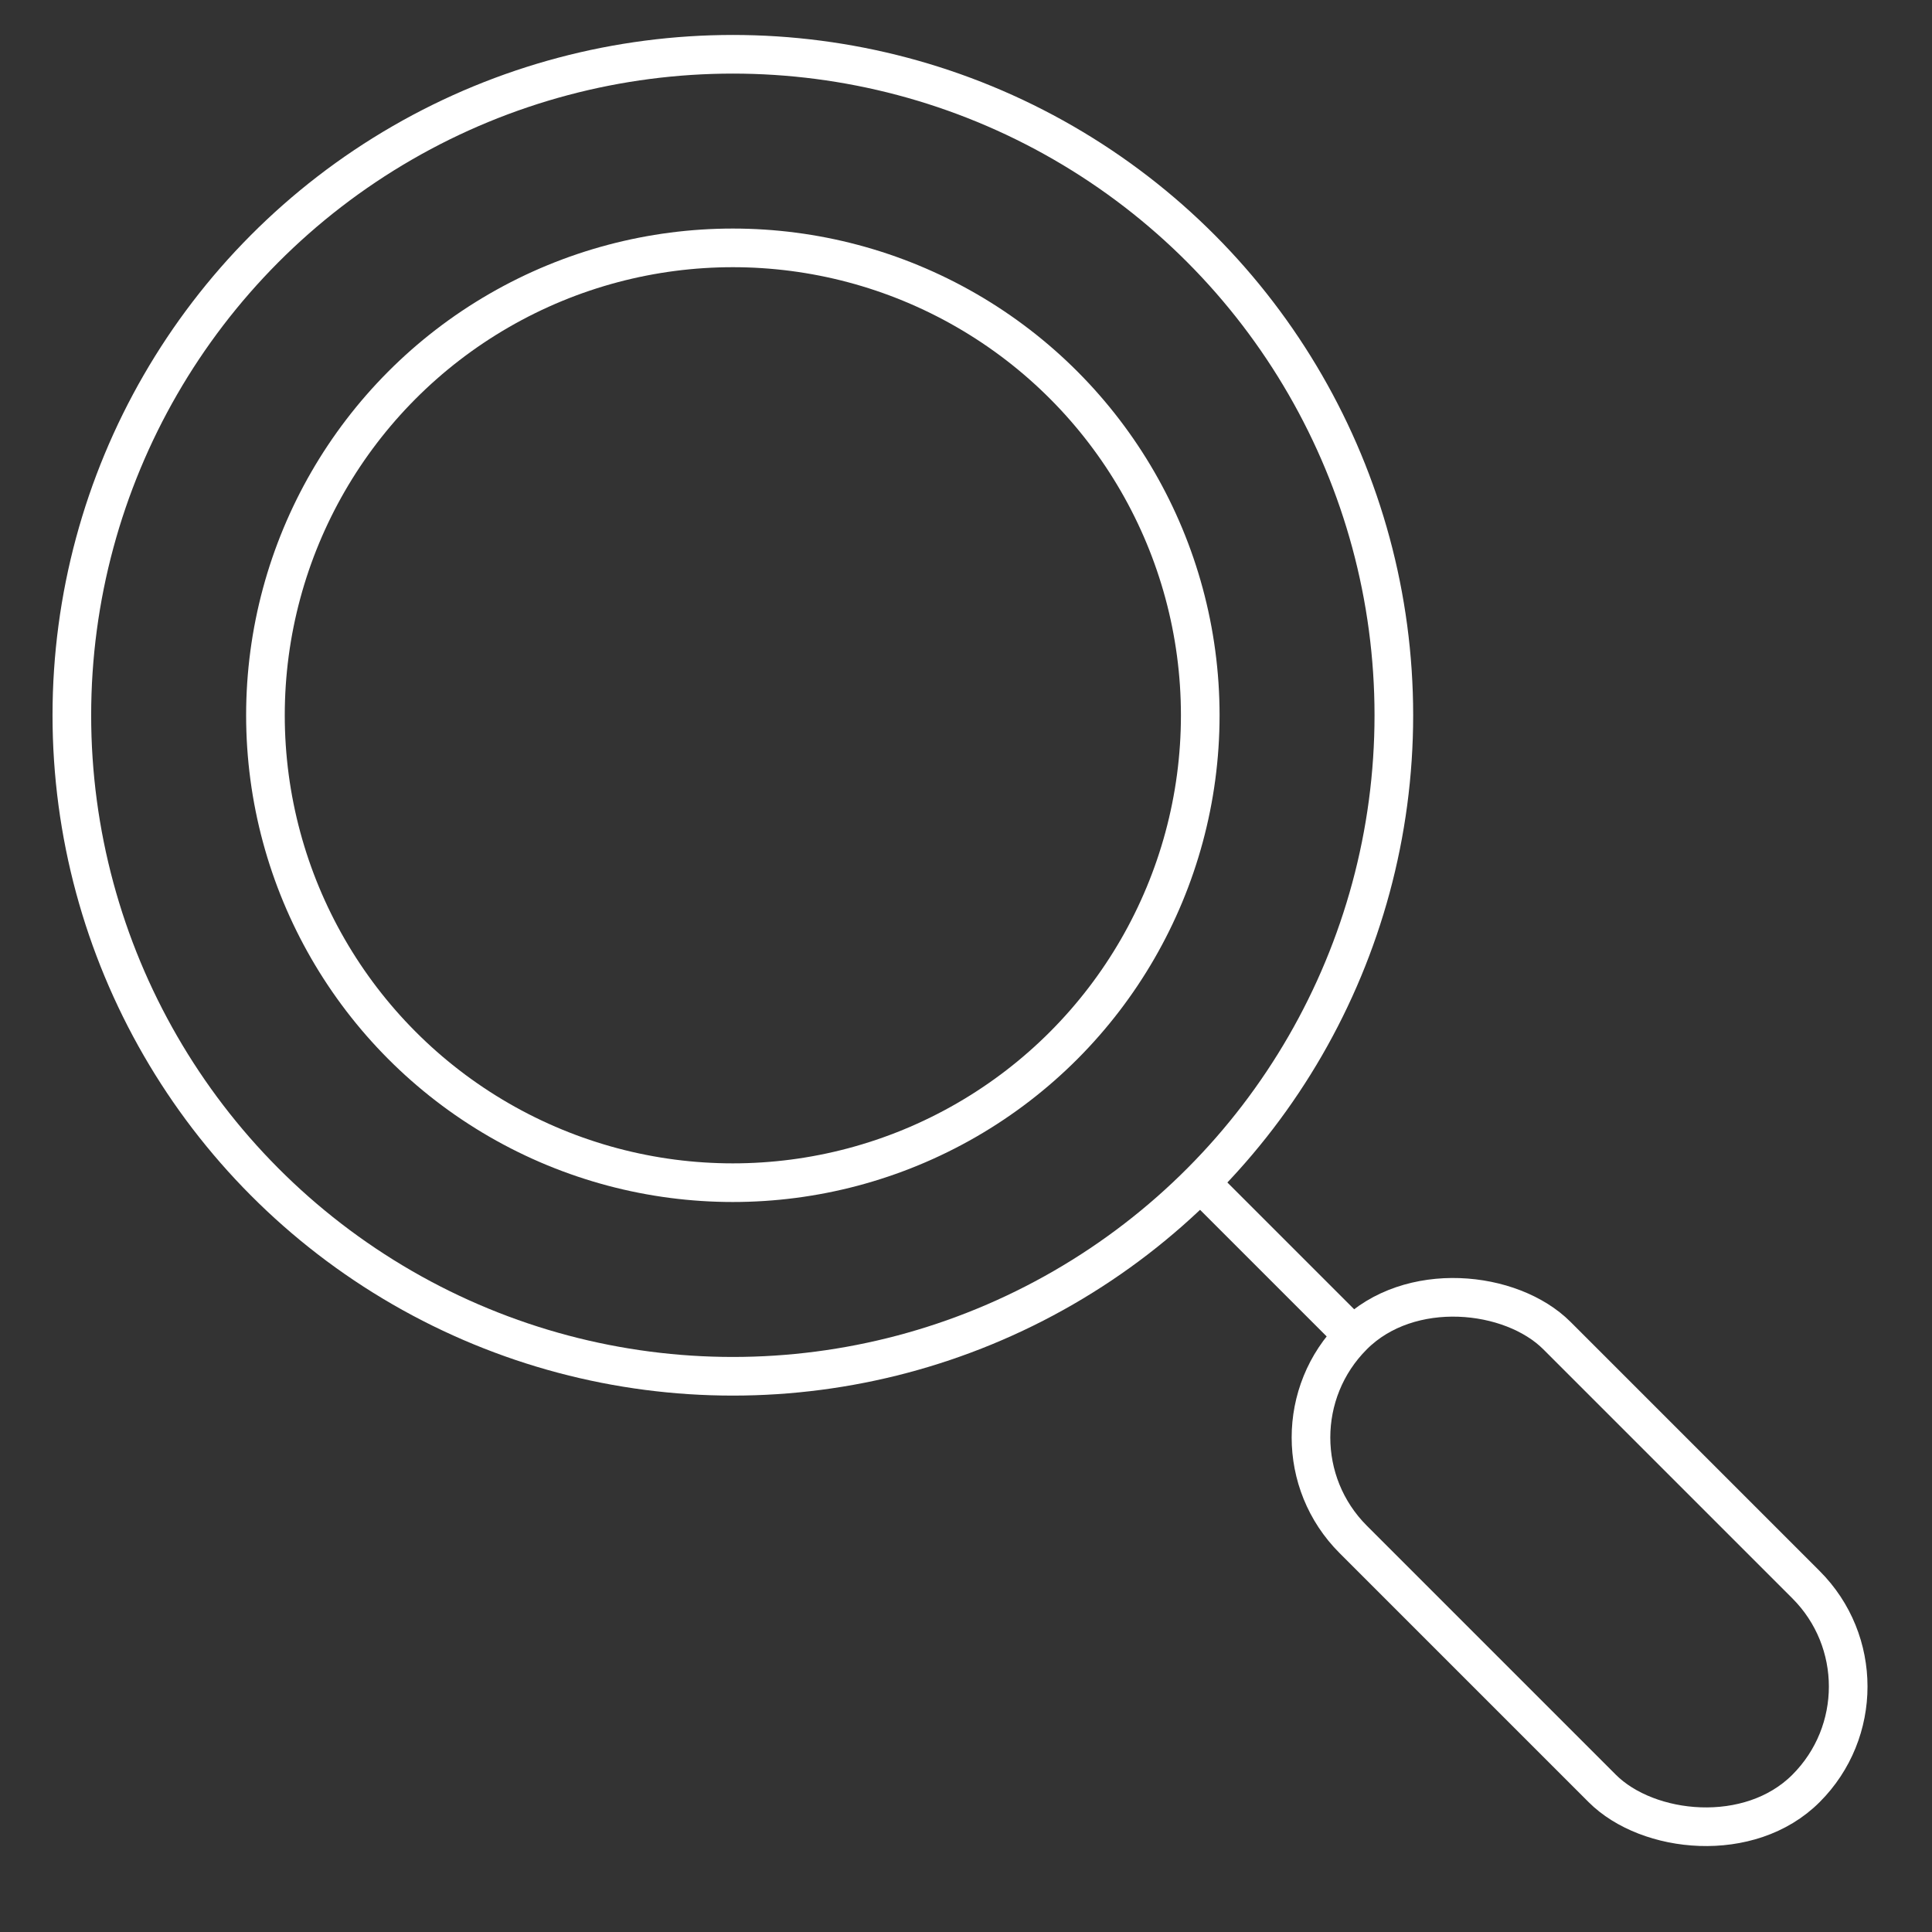
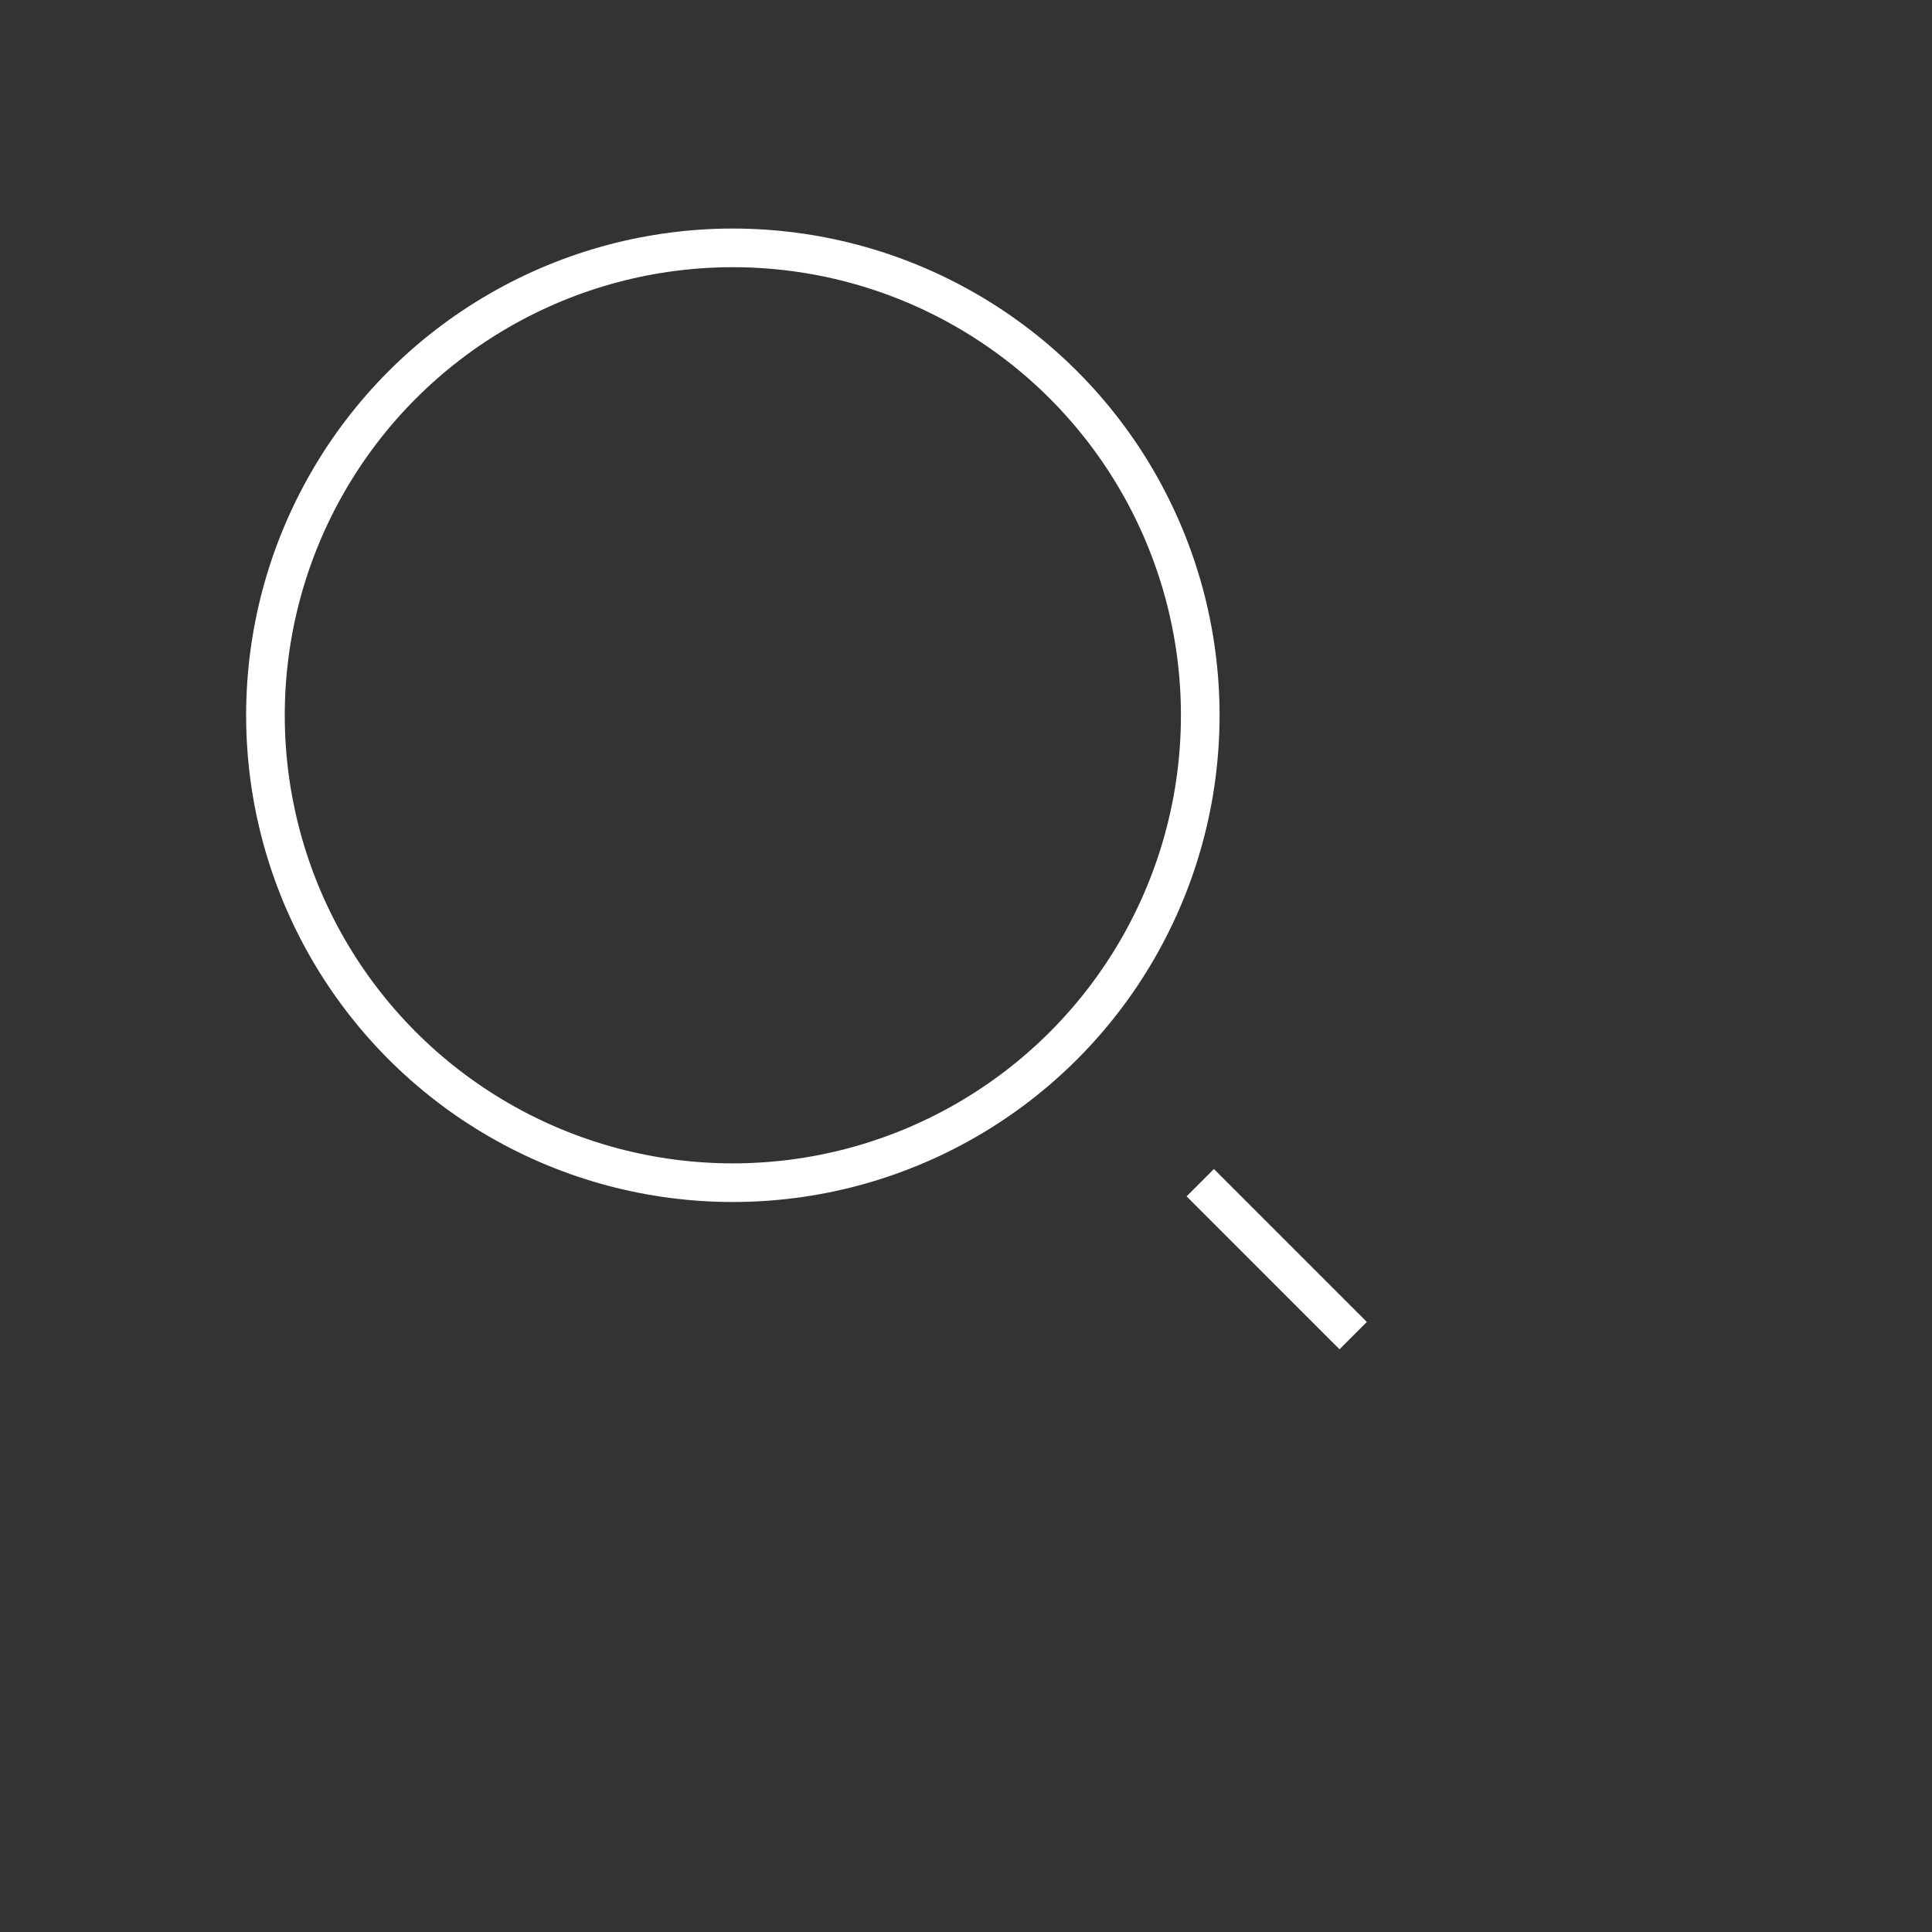
<svg xmlns="http://www.w3.org/2000/svg" id="Layer_1" viewBox="0 0 150 150">
  <rect x="0" y="0" width="150" height="150" fill="#333333" stroke="none" />
  <defs>
    <style>.cls-1{fill:none;stroke:#fff;stroke-miterlimit:10;stroke-width:3px;}</style>
  </defs>
-   <circle class="cls-1" cx="56.898" cy="55.534" r="51.32" />
  <circle class="cls-1" cx="56.898" cy="55.534" r="36.289" />
-   <rect class="cls-1" x="111.453" y="96.416" width="22.373" height="49.718" rx="11.187" ry="11.187" transform="translate(-49.835 122.24) rotate(-45)" />
  <line class="cls-1" x1="105.061" y1="103.698" x2="93.186" y2="91.823" />
</svg>